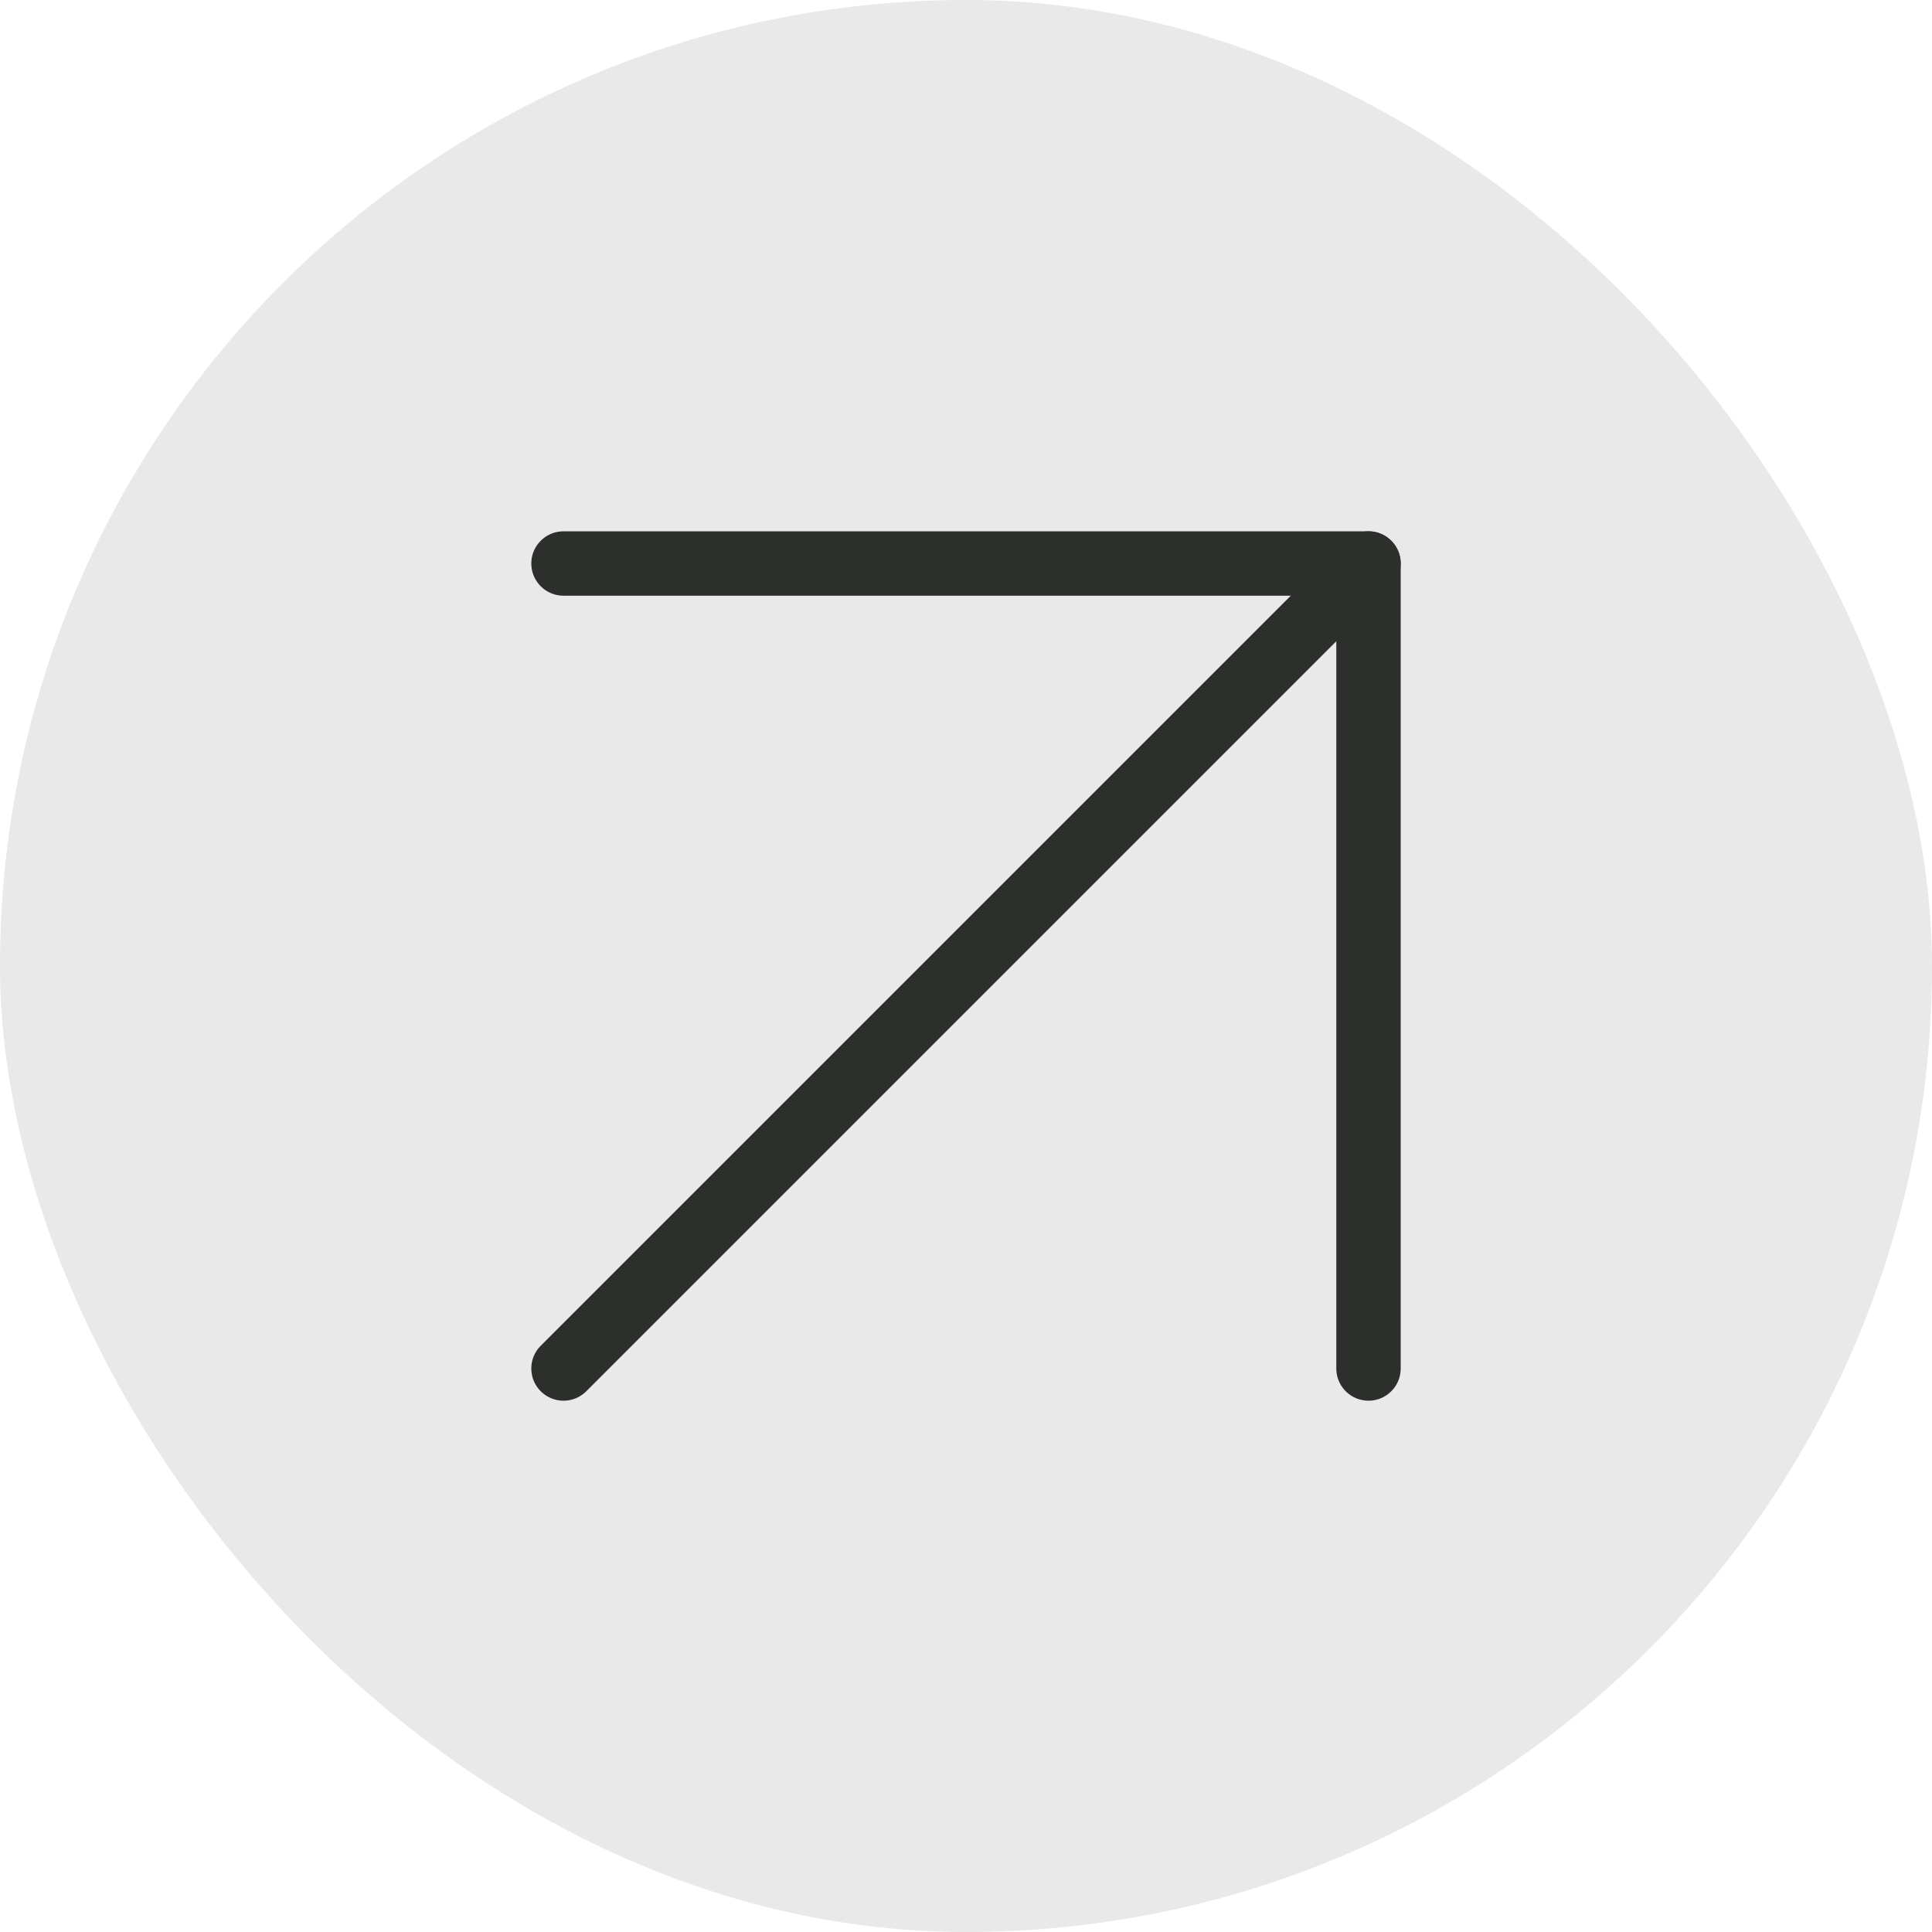
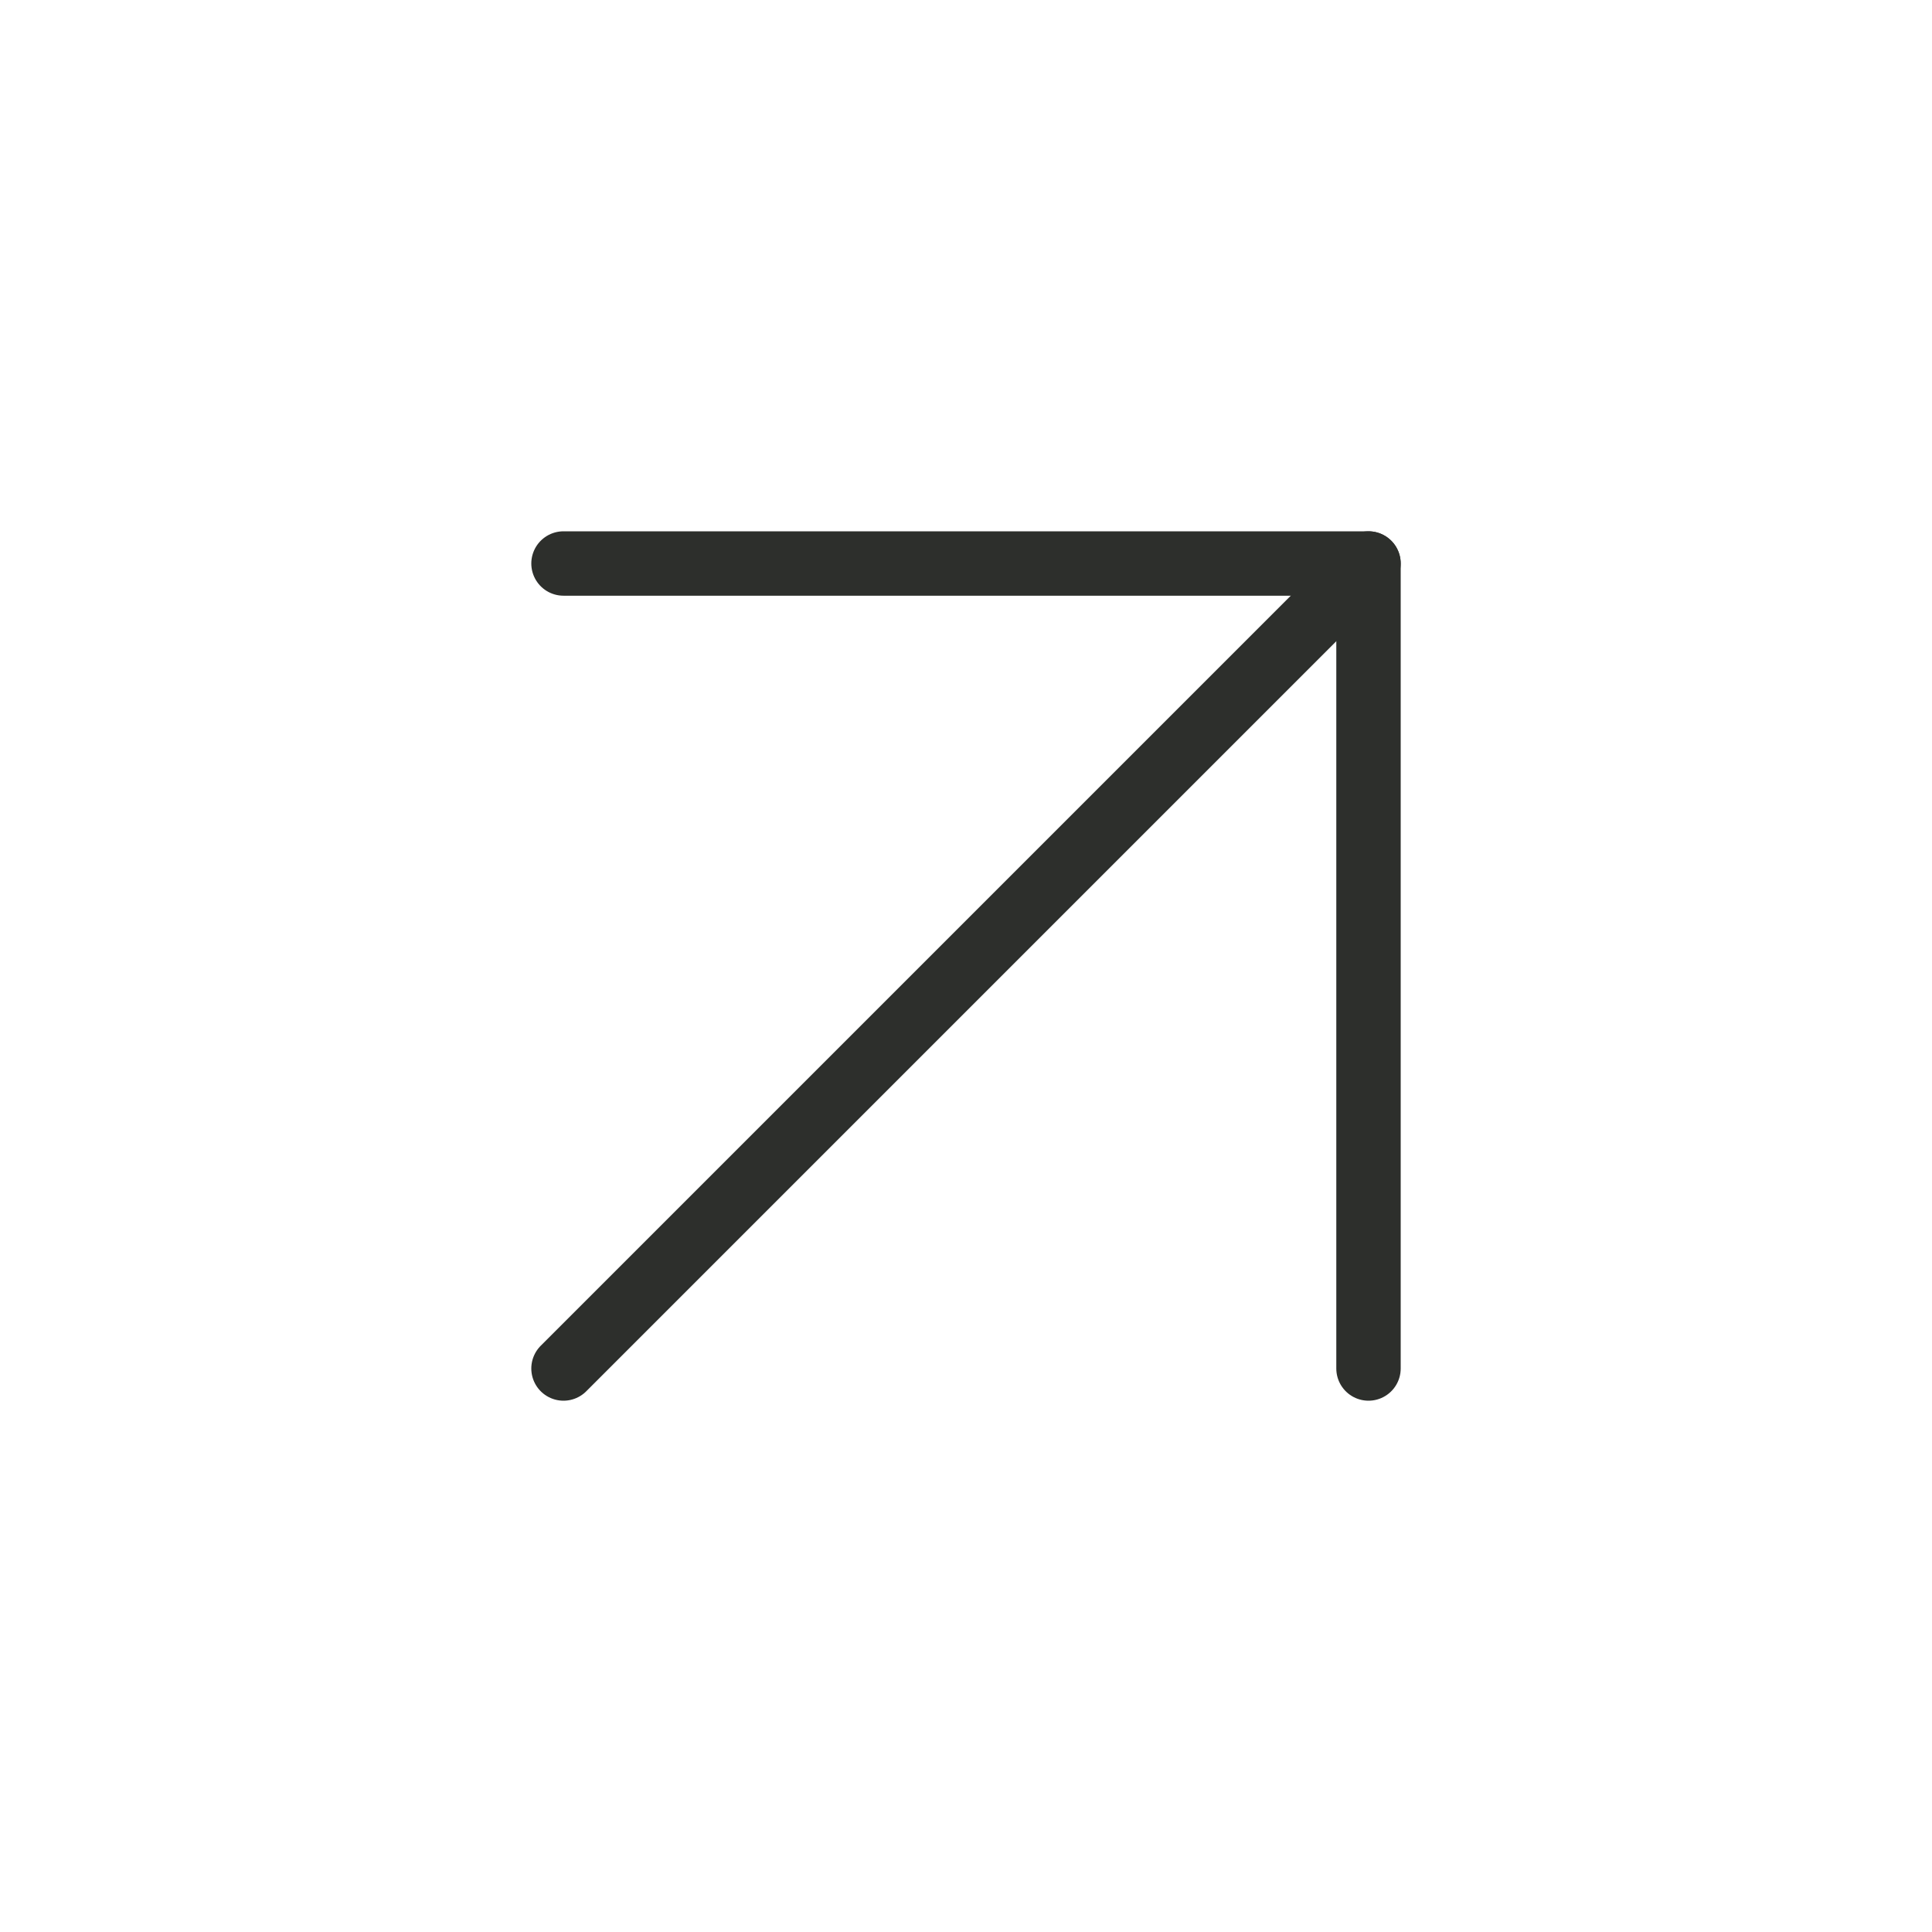
<svg xmlns="http://www.w3.org/2000/svg" width="60" height="60" viewBox="0 0 60 60" fill="none">
-   <rect width="60" height="60" rx="30" fill="#E9E9E9" />
  <path d="M17.5 42.5L42.5 17.5" stroke="#2D2F2C" stroke-width="2" stroke-linecap="round" stroke-linejoin="round" />
  <path d="M17.5 17.5H42.5V42.5" stroke="#2D2F2C" stroke-width="2" stroke-linecap="round" stroke-linejoin="round" />
</svg>